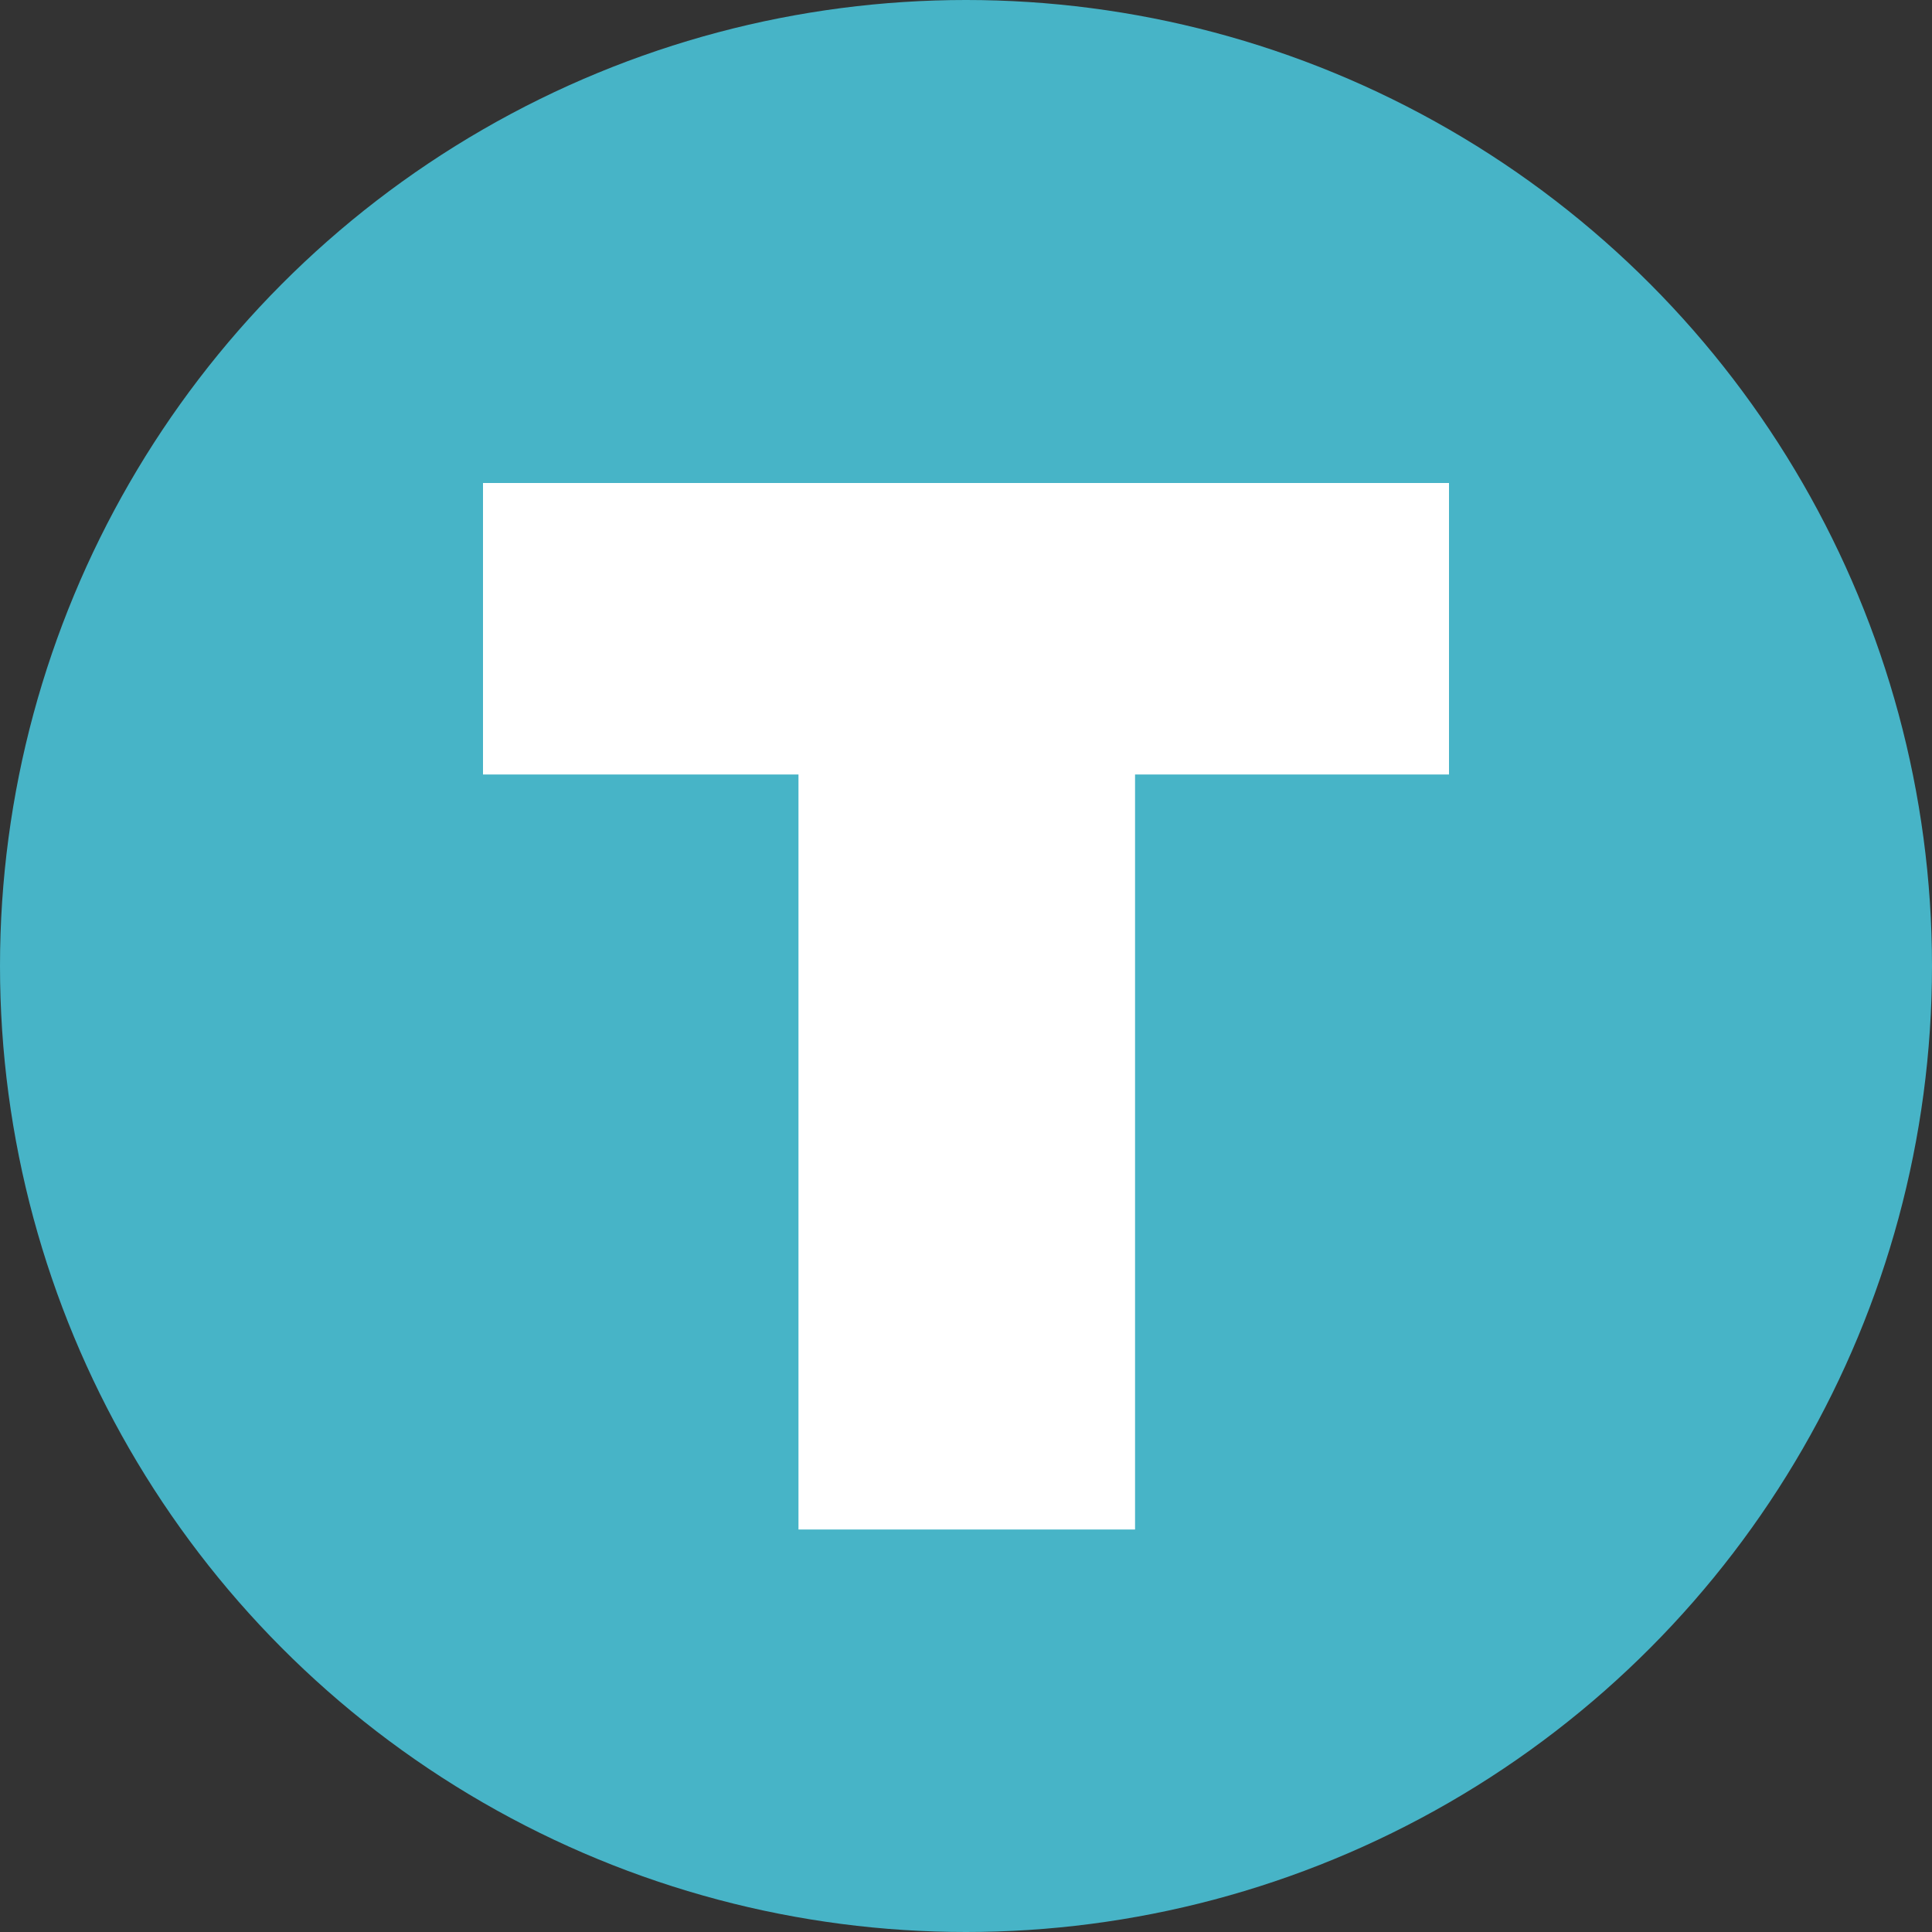
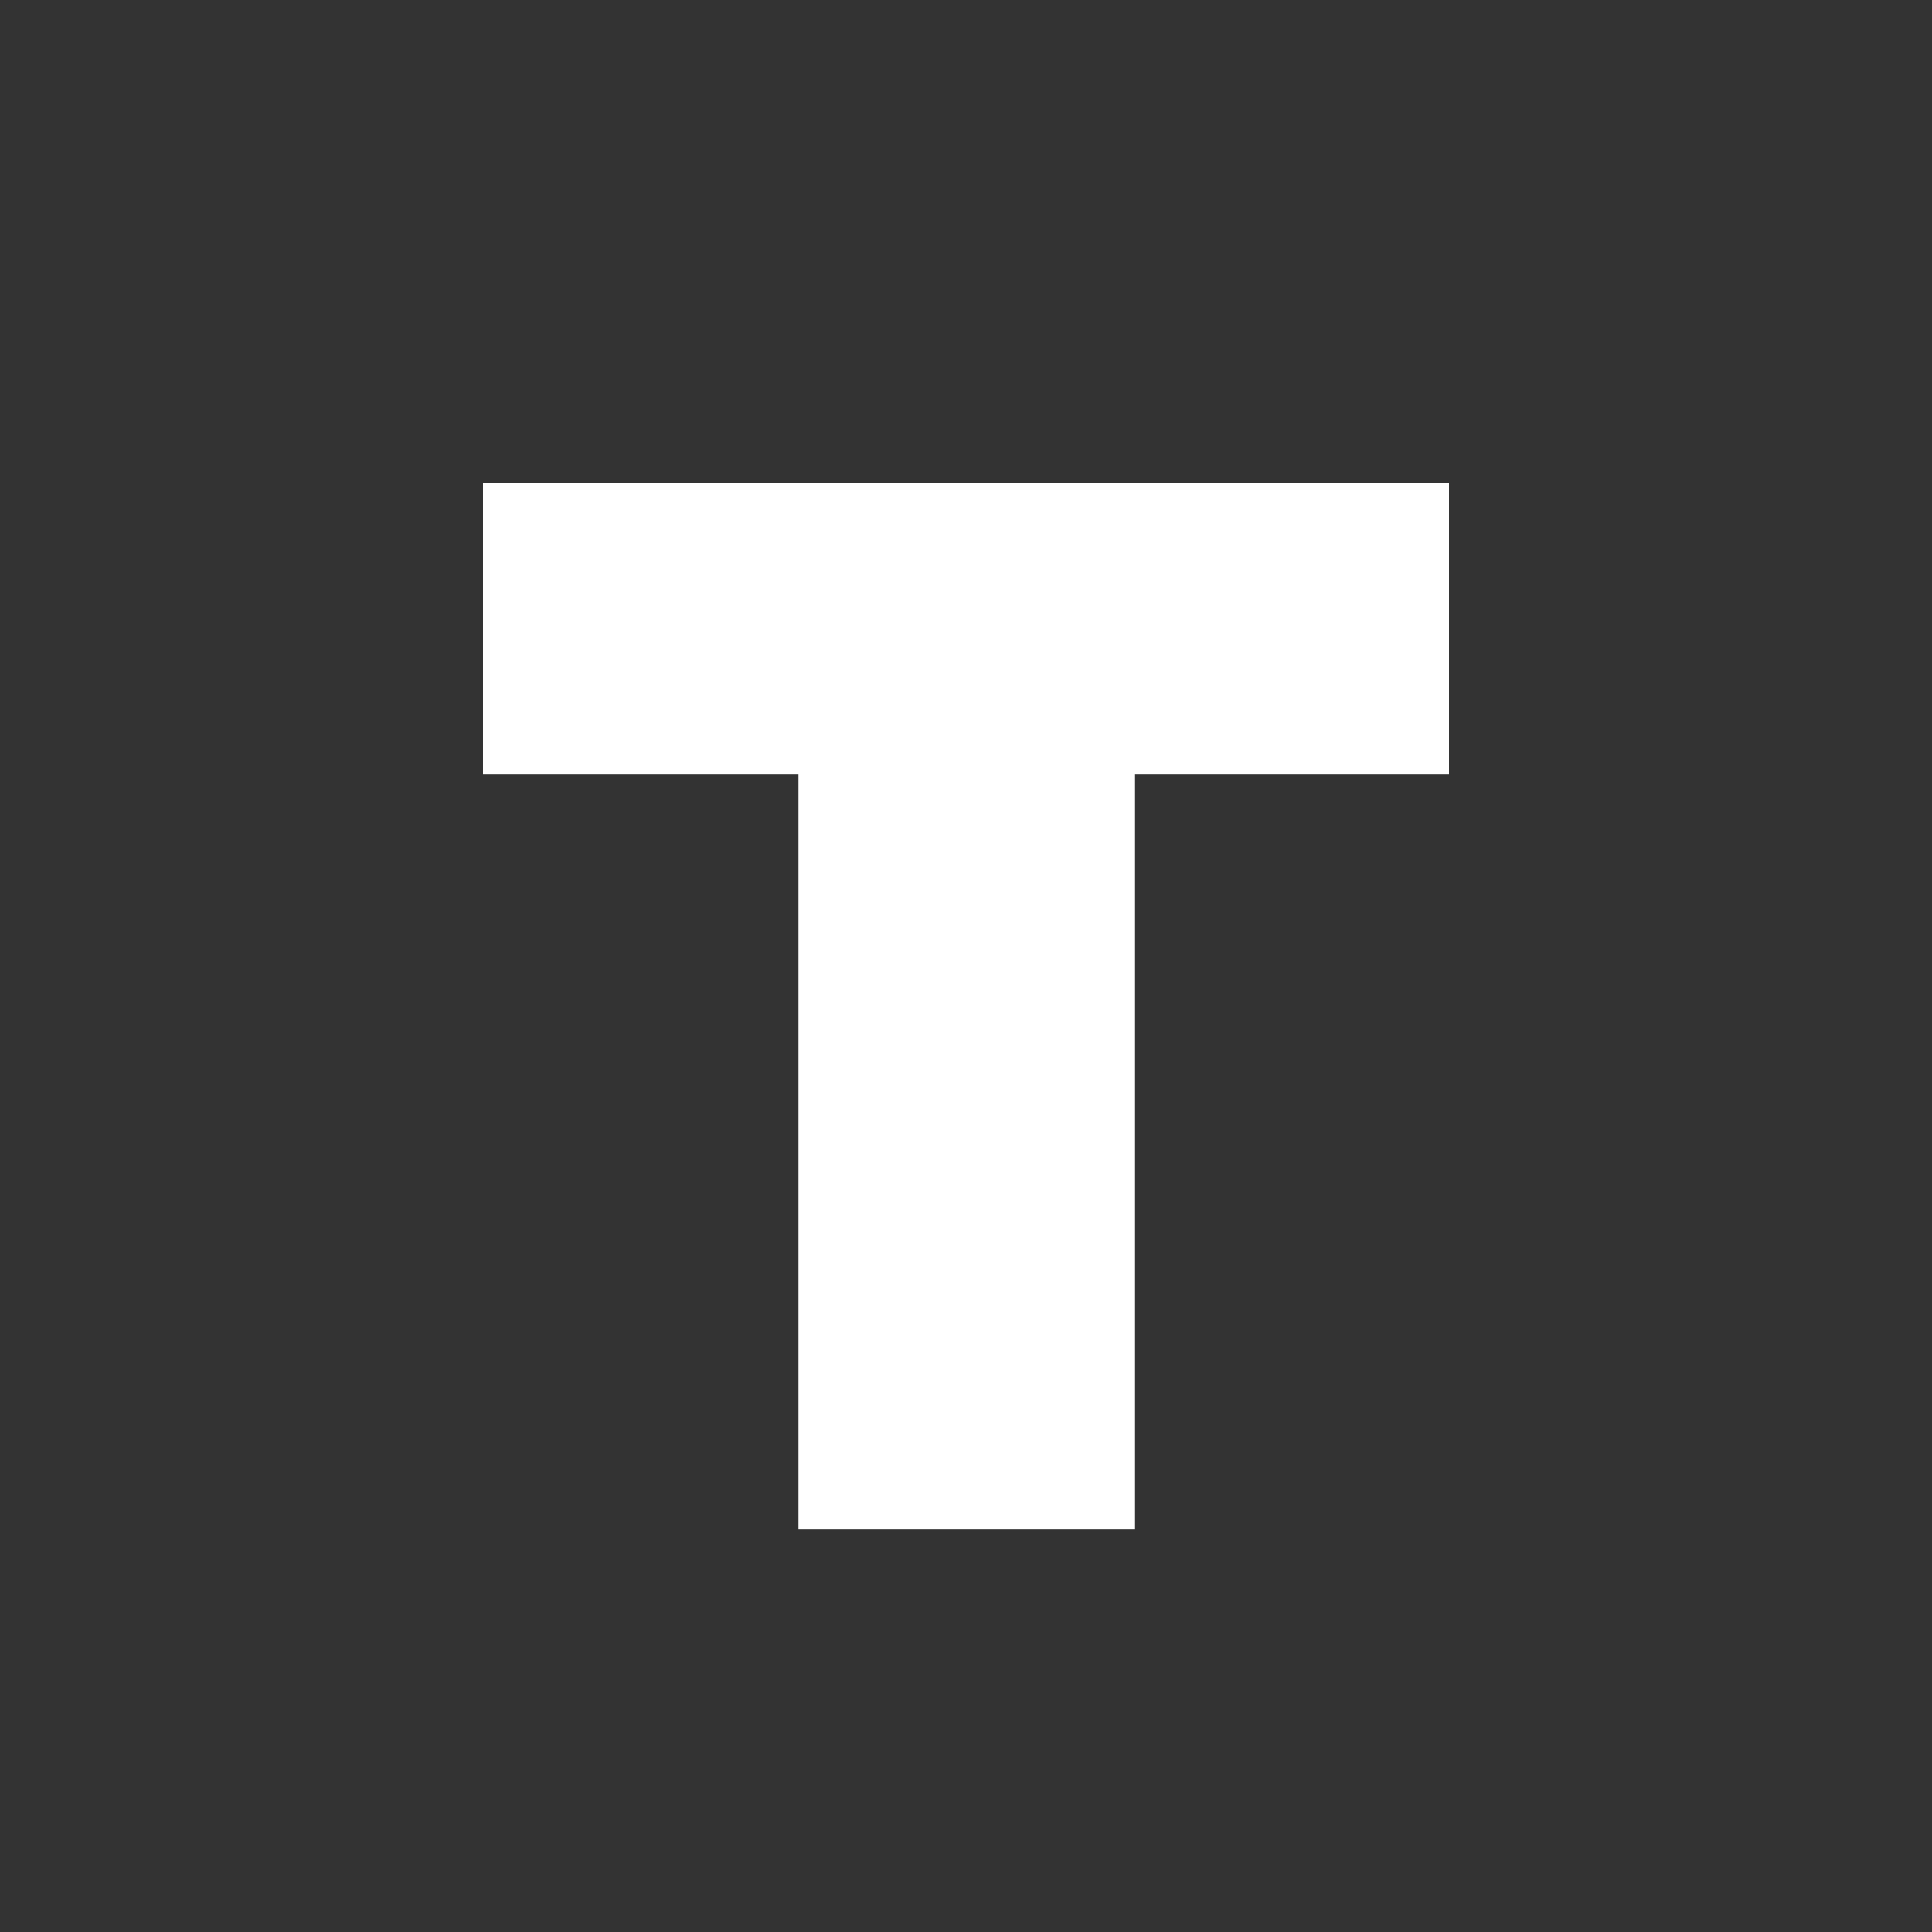
<svg xmlns="http://www.w3.org/2000/svg" width="24" height="24" viewBox="0 0 24 24" fill="none">
  <rect x="0" y="0" width="24" height="24" fill="#333333" stroke="none" />
-   <circle cx="12" cy="12" r="12" fill="#47B4C7" />
  <path d="M9.919 19V9.621H6V6H18V9.621H14.1V19H9.919Z" fill="white" />
</svg>